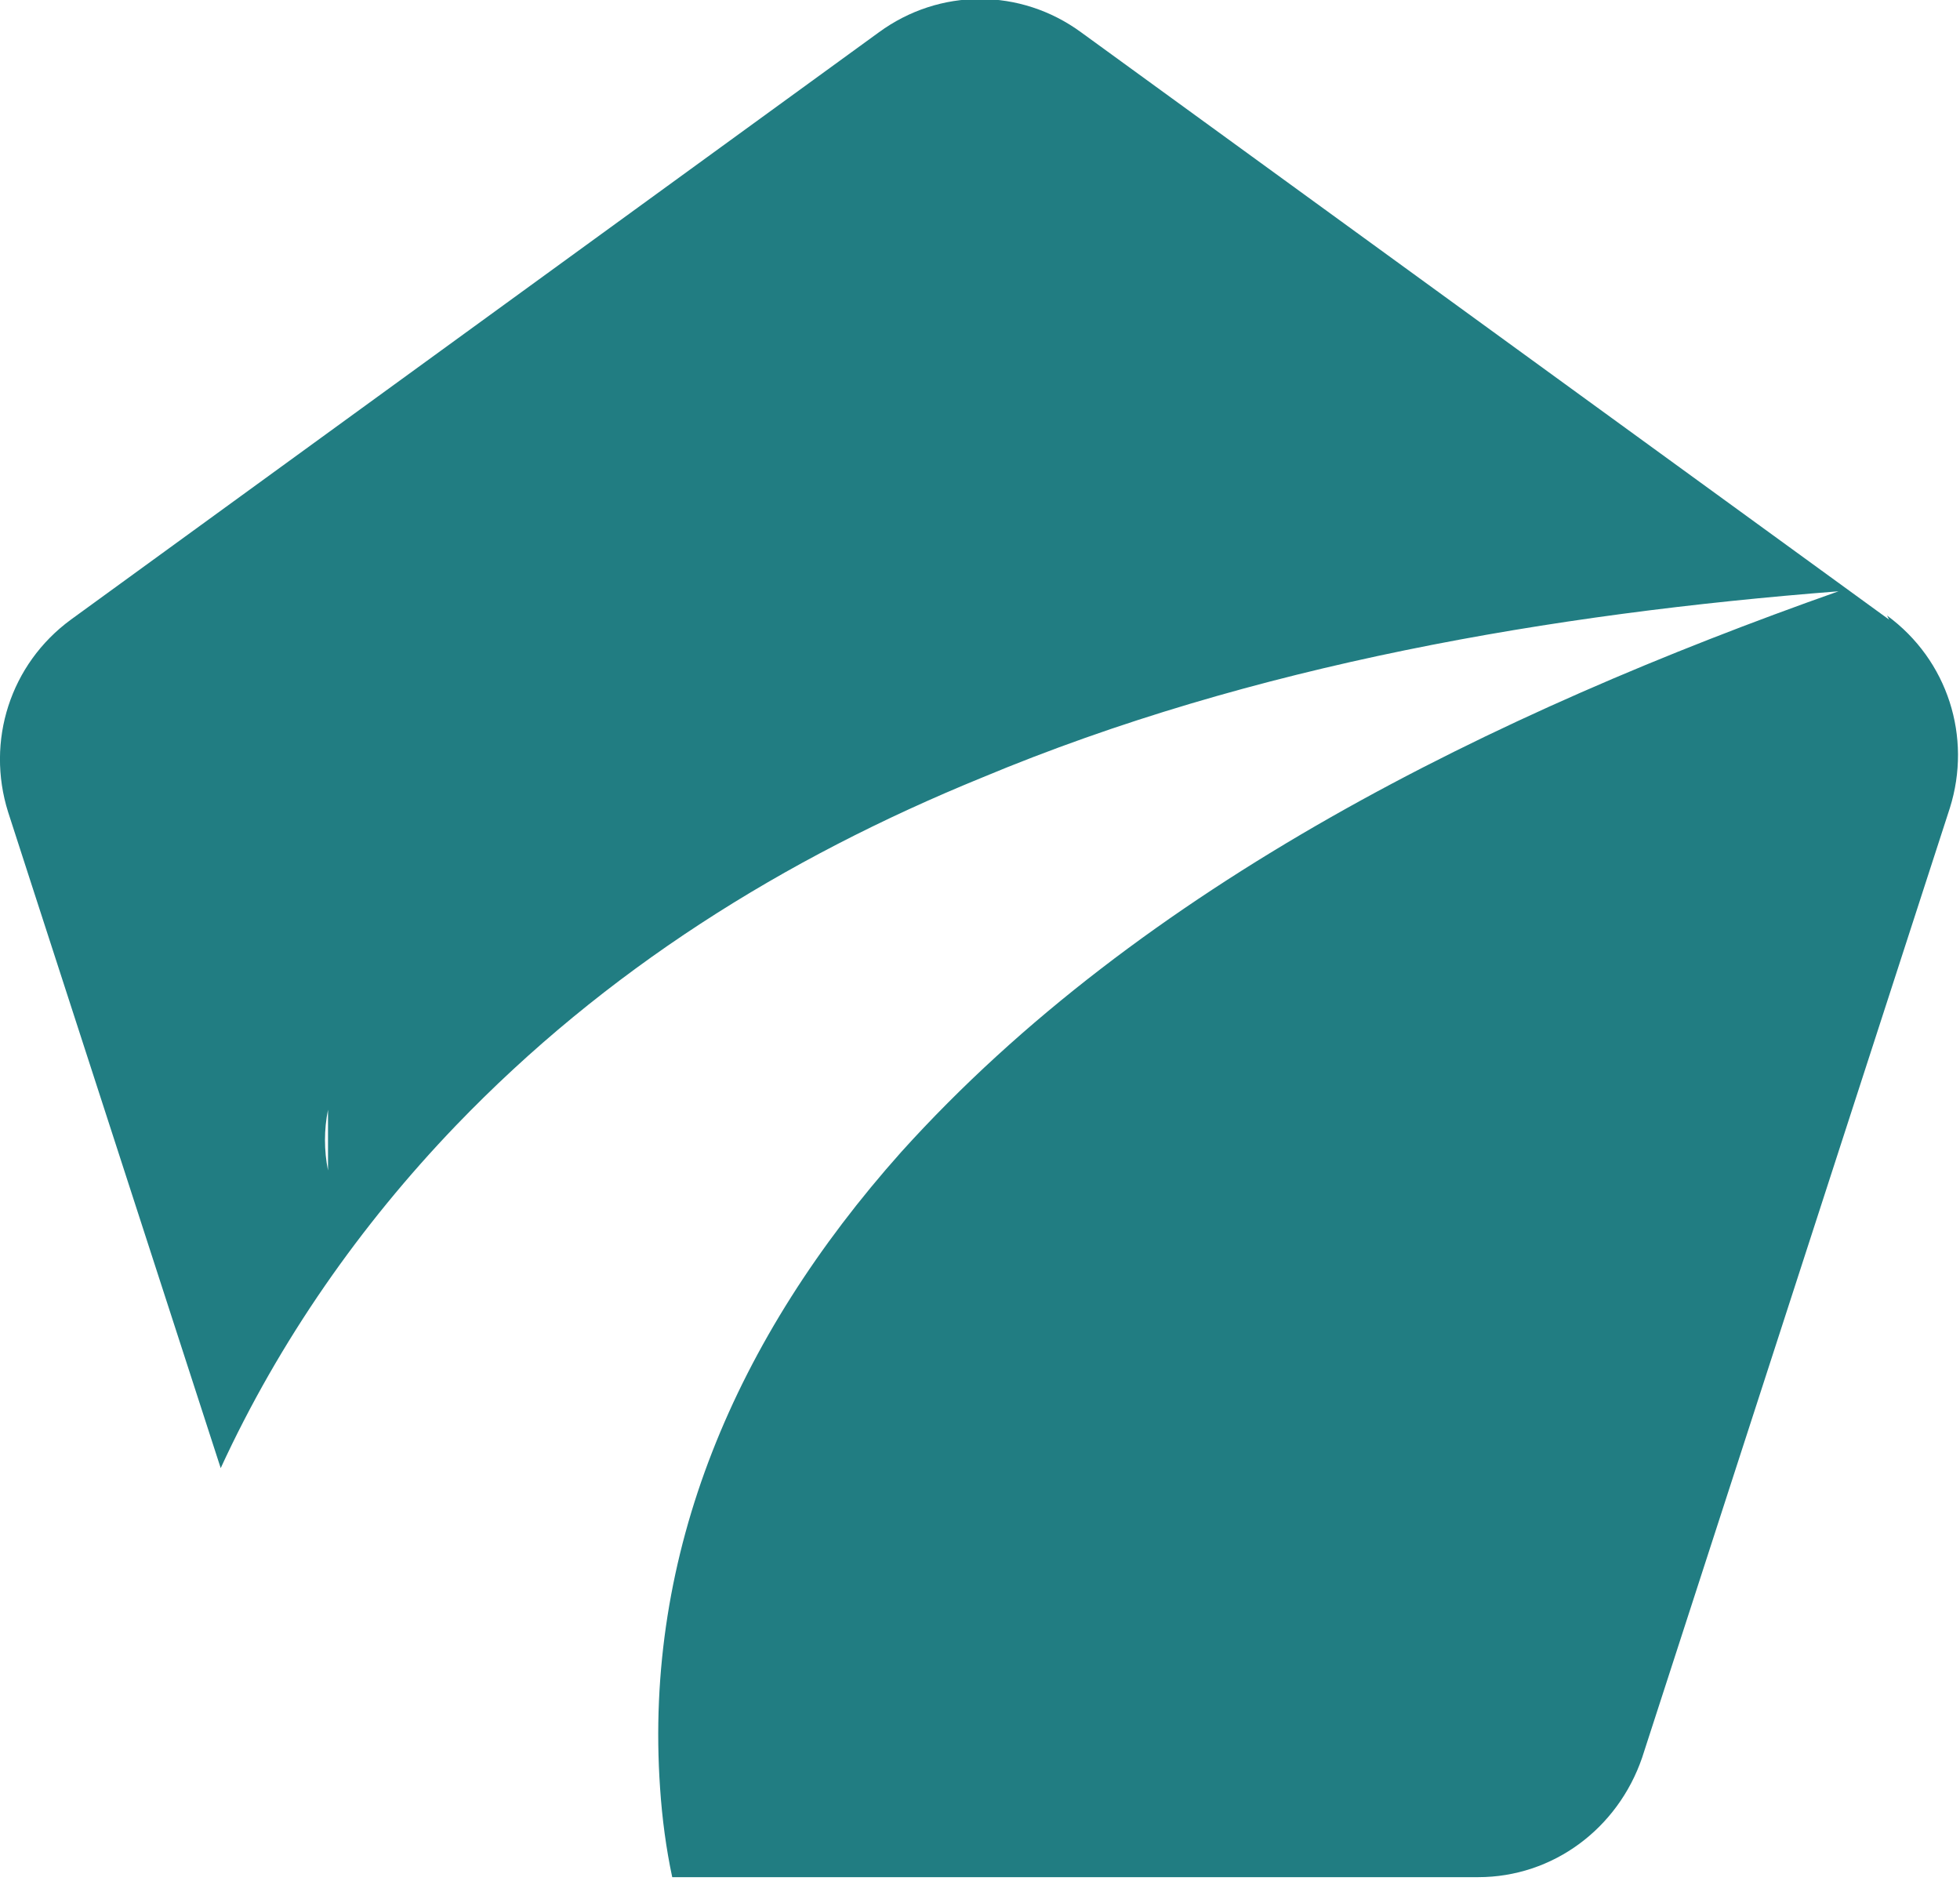
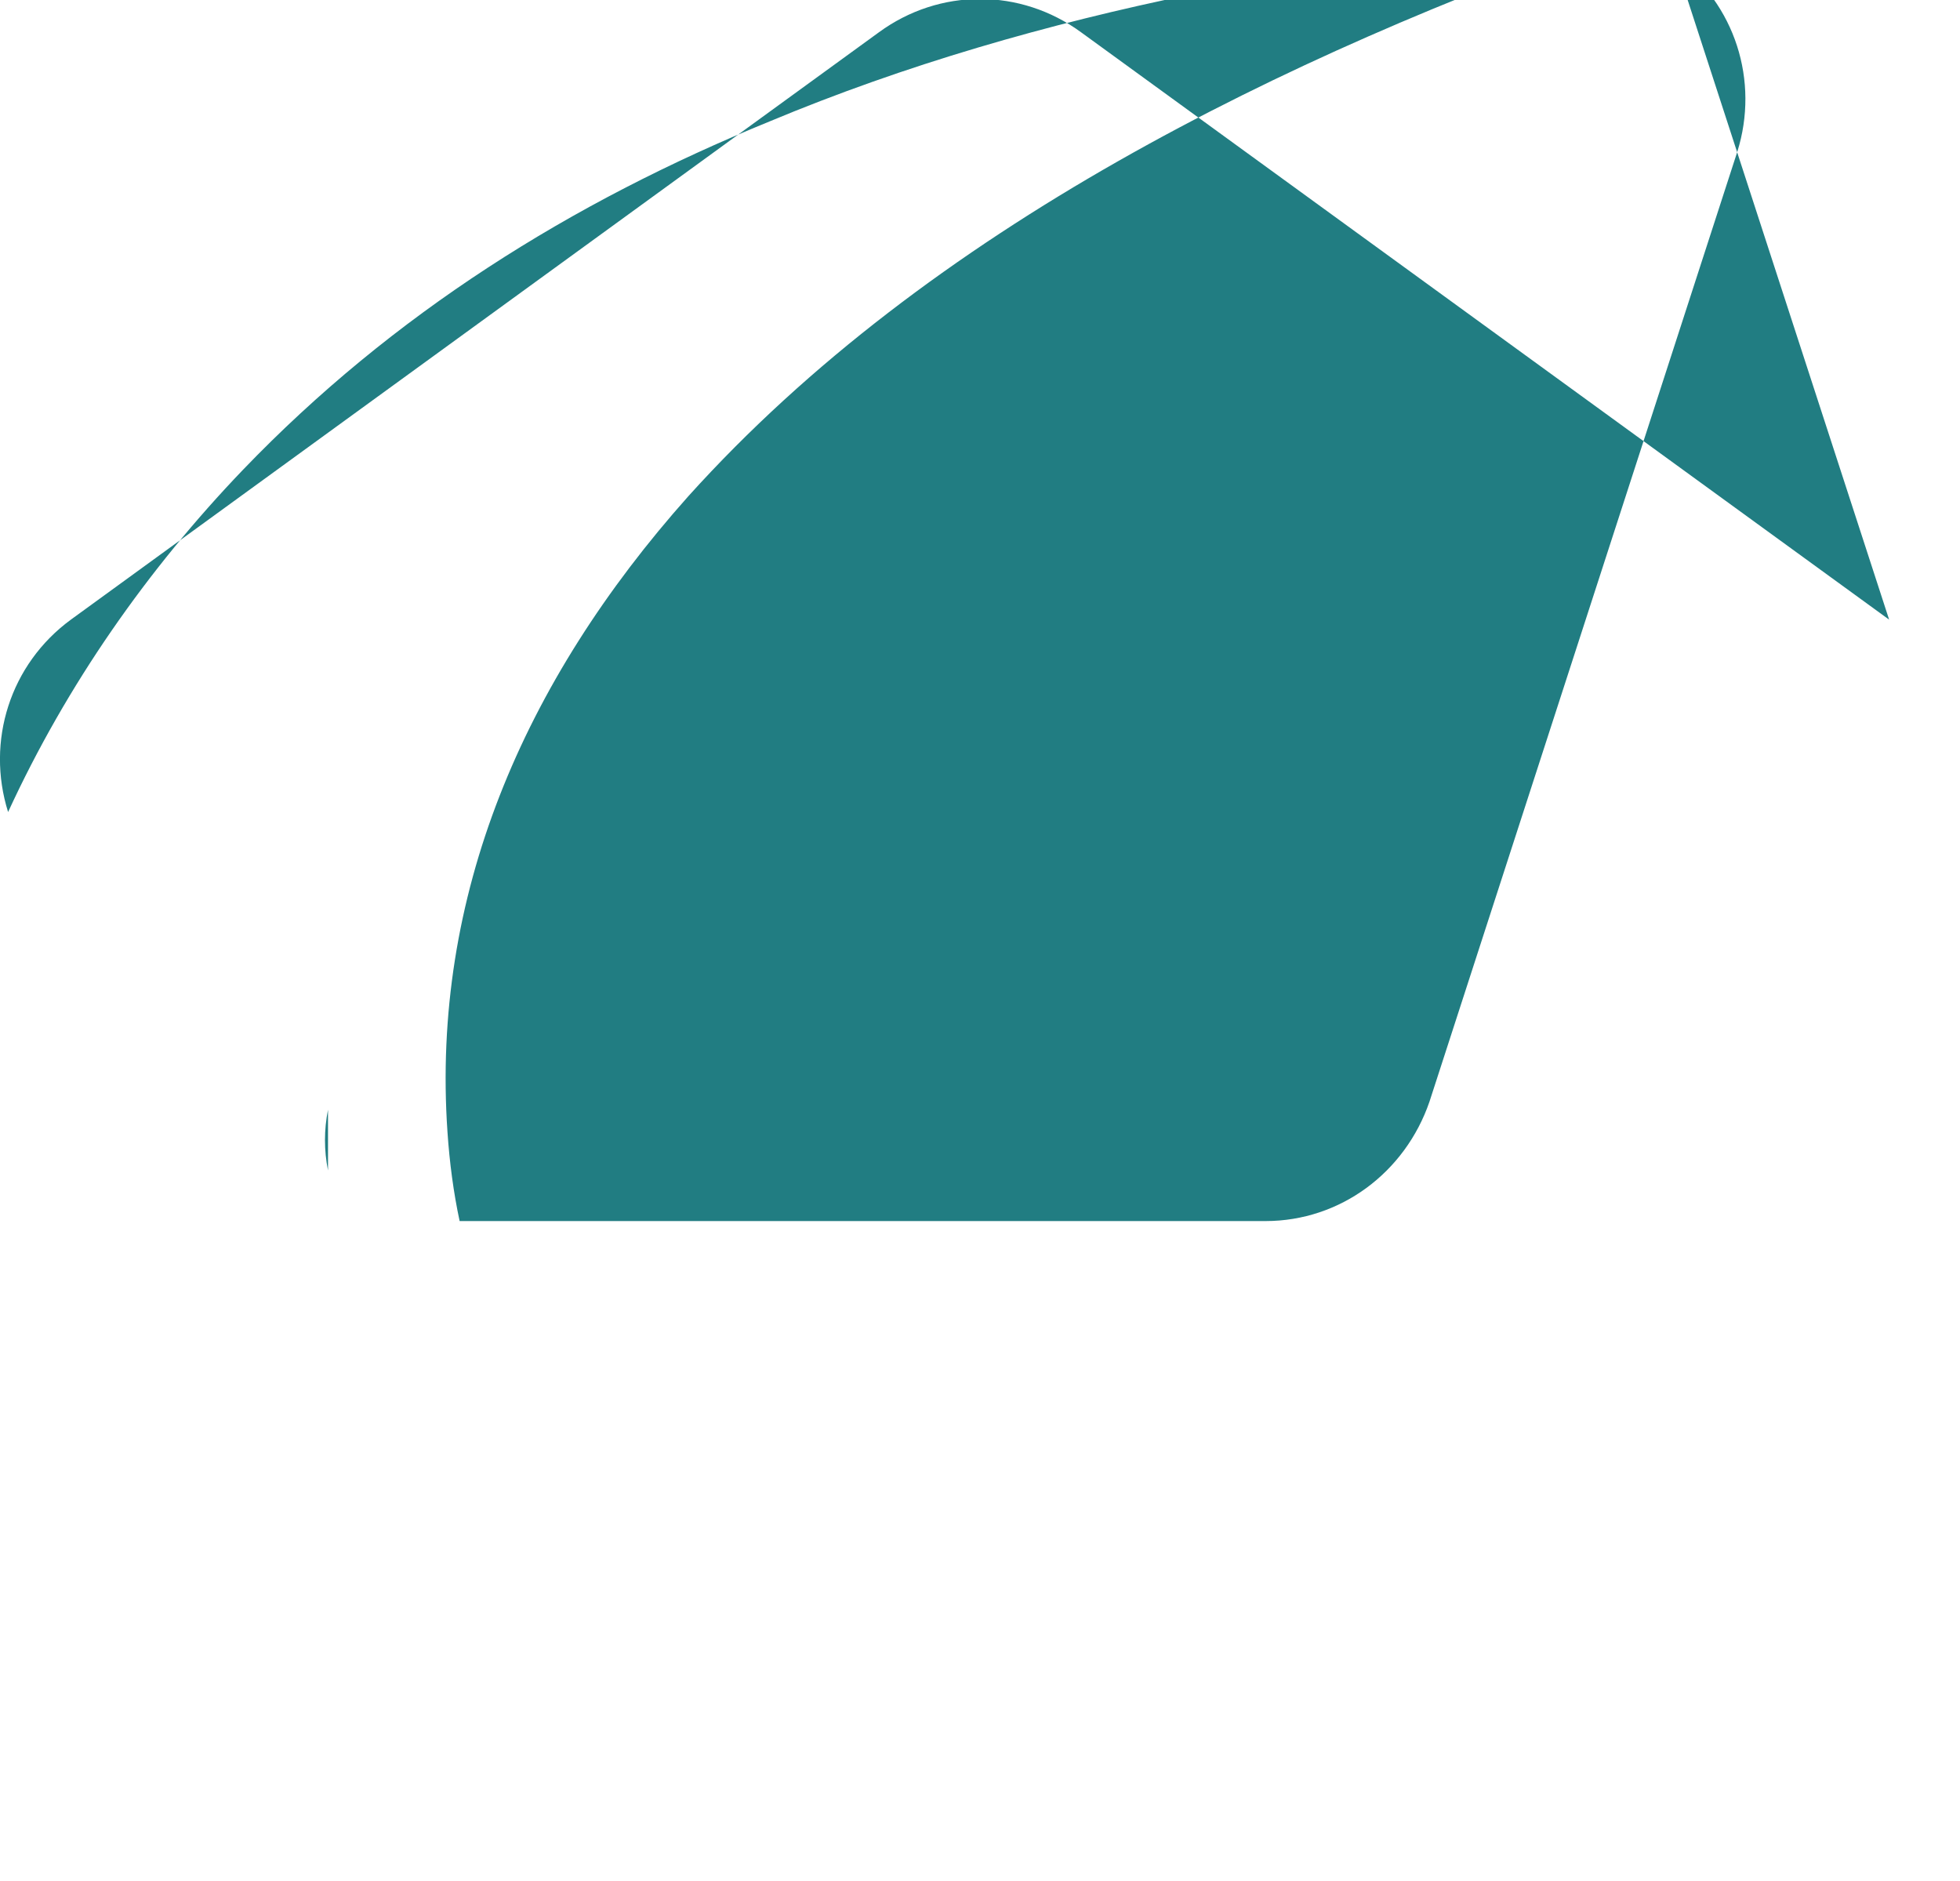
<svg xmlns="http://www.w3.org/2000/svg" version="1.1" width="96.8" height="92.9">
  <svg id="SvgjsSvg1004" version="1.1" viewBox="0 0 96.8 92.9">
    <defs>
      <style>
      .st0 {
        fill: #217d82;
      }
    </style>
    </defs>
-     <path class="st0" d="M93.3,30.6L53.4,1.6c-3-2.2-7-2.2-10,0L3.5,30.6c-3,2.2-4.2,6-3.1,9.5l1.1,3.4,9.4,29c2.9-6.3,6.9-12,11.6-16.9,7.4-7.7,16.2-13.2,26-17.2,13.4-5.6,28.2-8.1,42.3-9.2-17,6-34.4,14.5-46.3,27.7-8.2,9.2-12.7,19.8-11.9,31.4.1,1.5.3,3,.6,4.4h39.8c3.7,0,6.9-2.4,8.1-5.9l15.2-46.9c1.1-3.5-.1-7.3-3.1-9.5h0ZM16.2,57.8c-.2-1-.2-2,0-3v3Z" />
+     <path class="st0" d="M93.3,30.6L53.4,1.6c-3-2.2-7-2.2-10,0L3.5,30.6c-3,2.2-4.2,6-3.1,9.5c2.9-6.3,6.9-12,11.6-16.9,7.4-7.7,16.2-13.2,26-17.2,13.4-5.6,28.2-8.1,42.3-9.2-17,6-34.4,14.5-46.3,27.7-8.2,9.2-12.7,19.8-11.9,31.4.1,1.5.3,3,.6,4.4h39.8c3.7,0,6.9-2.4,8.1-5.9l15.2-46.9c1.1-3.5-.1-7.3-3.1-9.5h0ZM16.2,57.8c-.2-1-.2-2,0-3v3Z" />
  </svg>
  <style>@media (prefers-color-scheme: light) { :root { filter: none; } }
@media (prefers-color-scheme: dark) { :root { filter: none; } }
</style>
</svg>